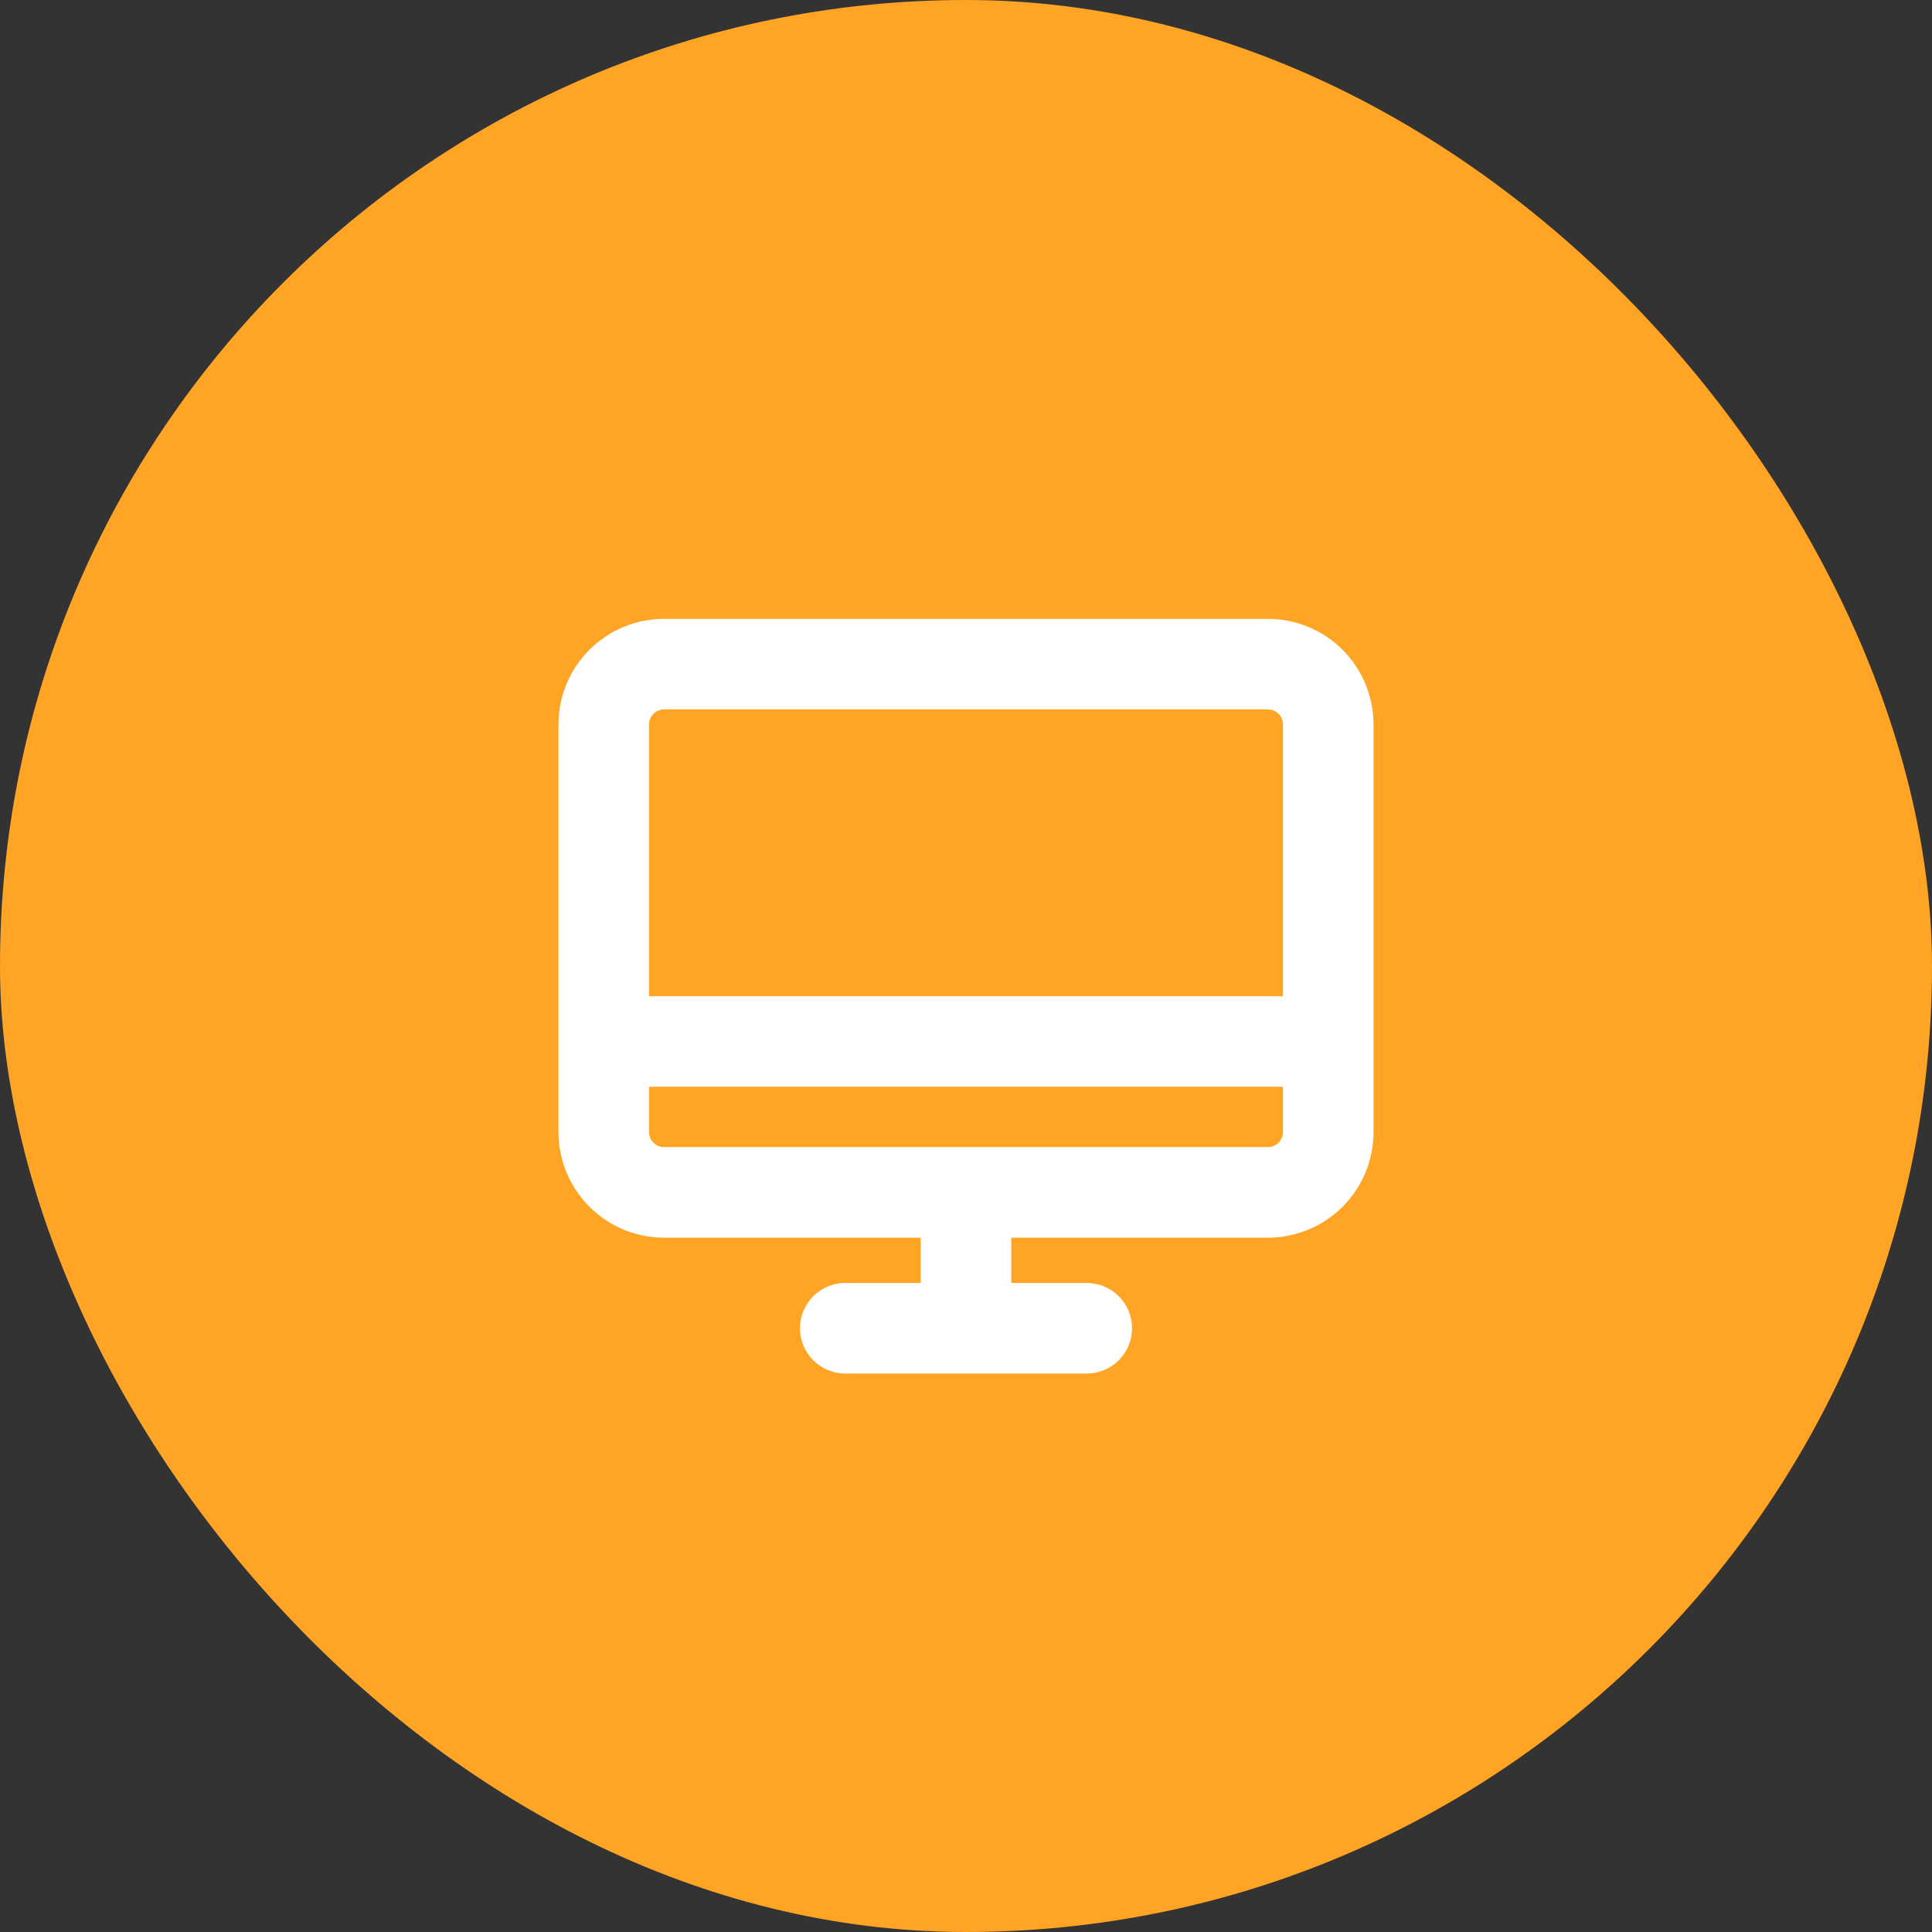
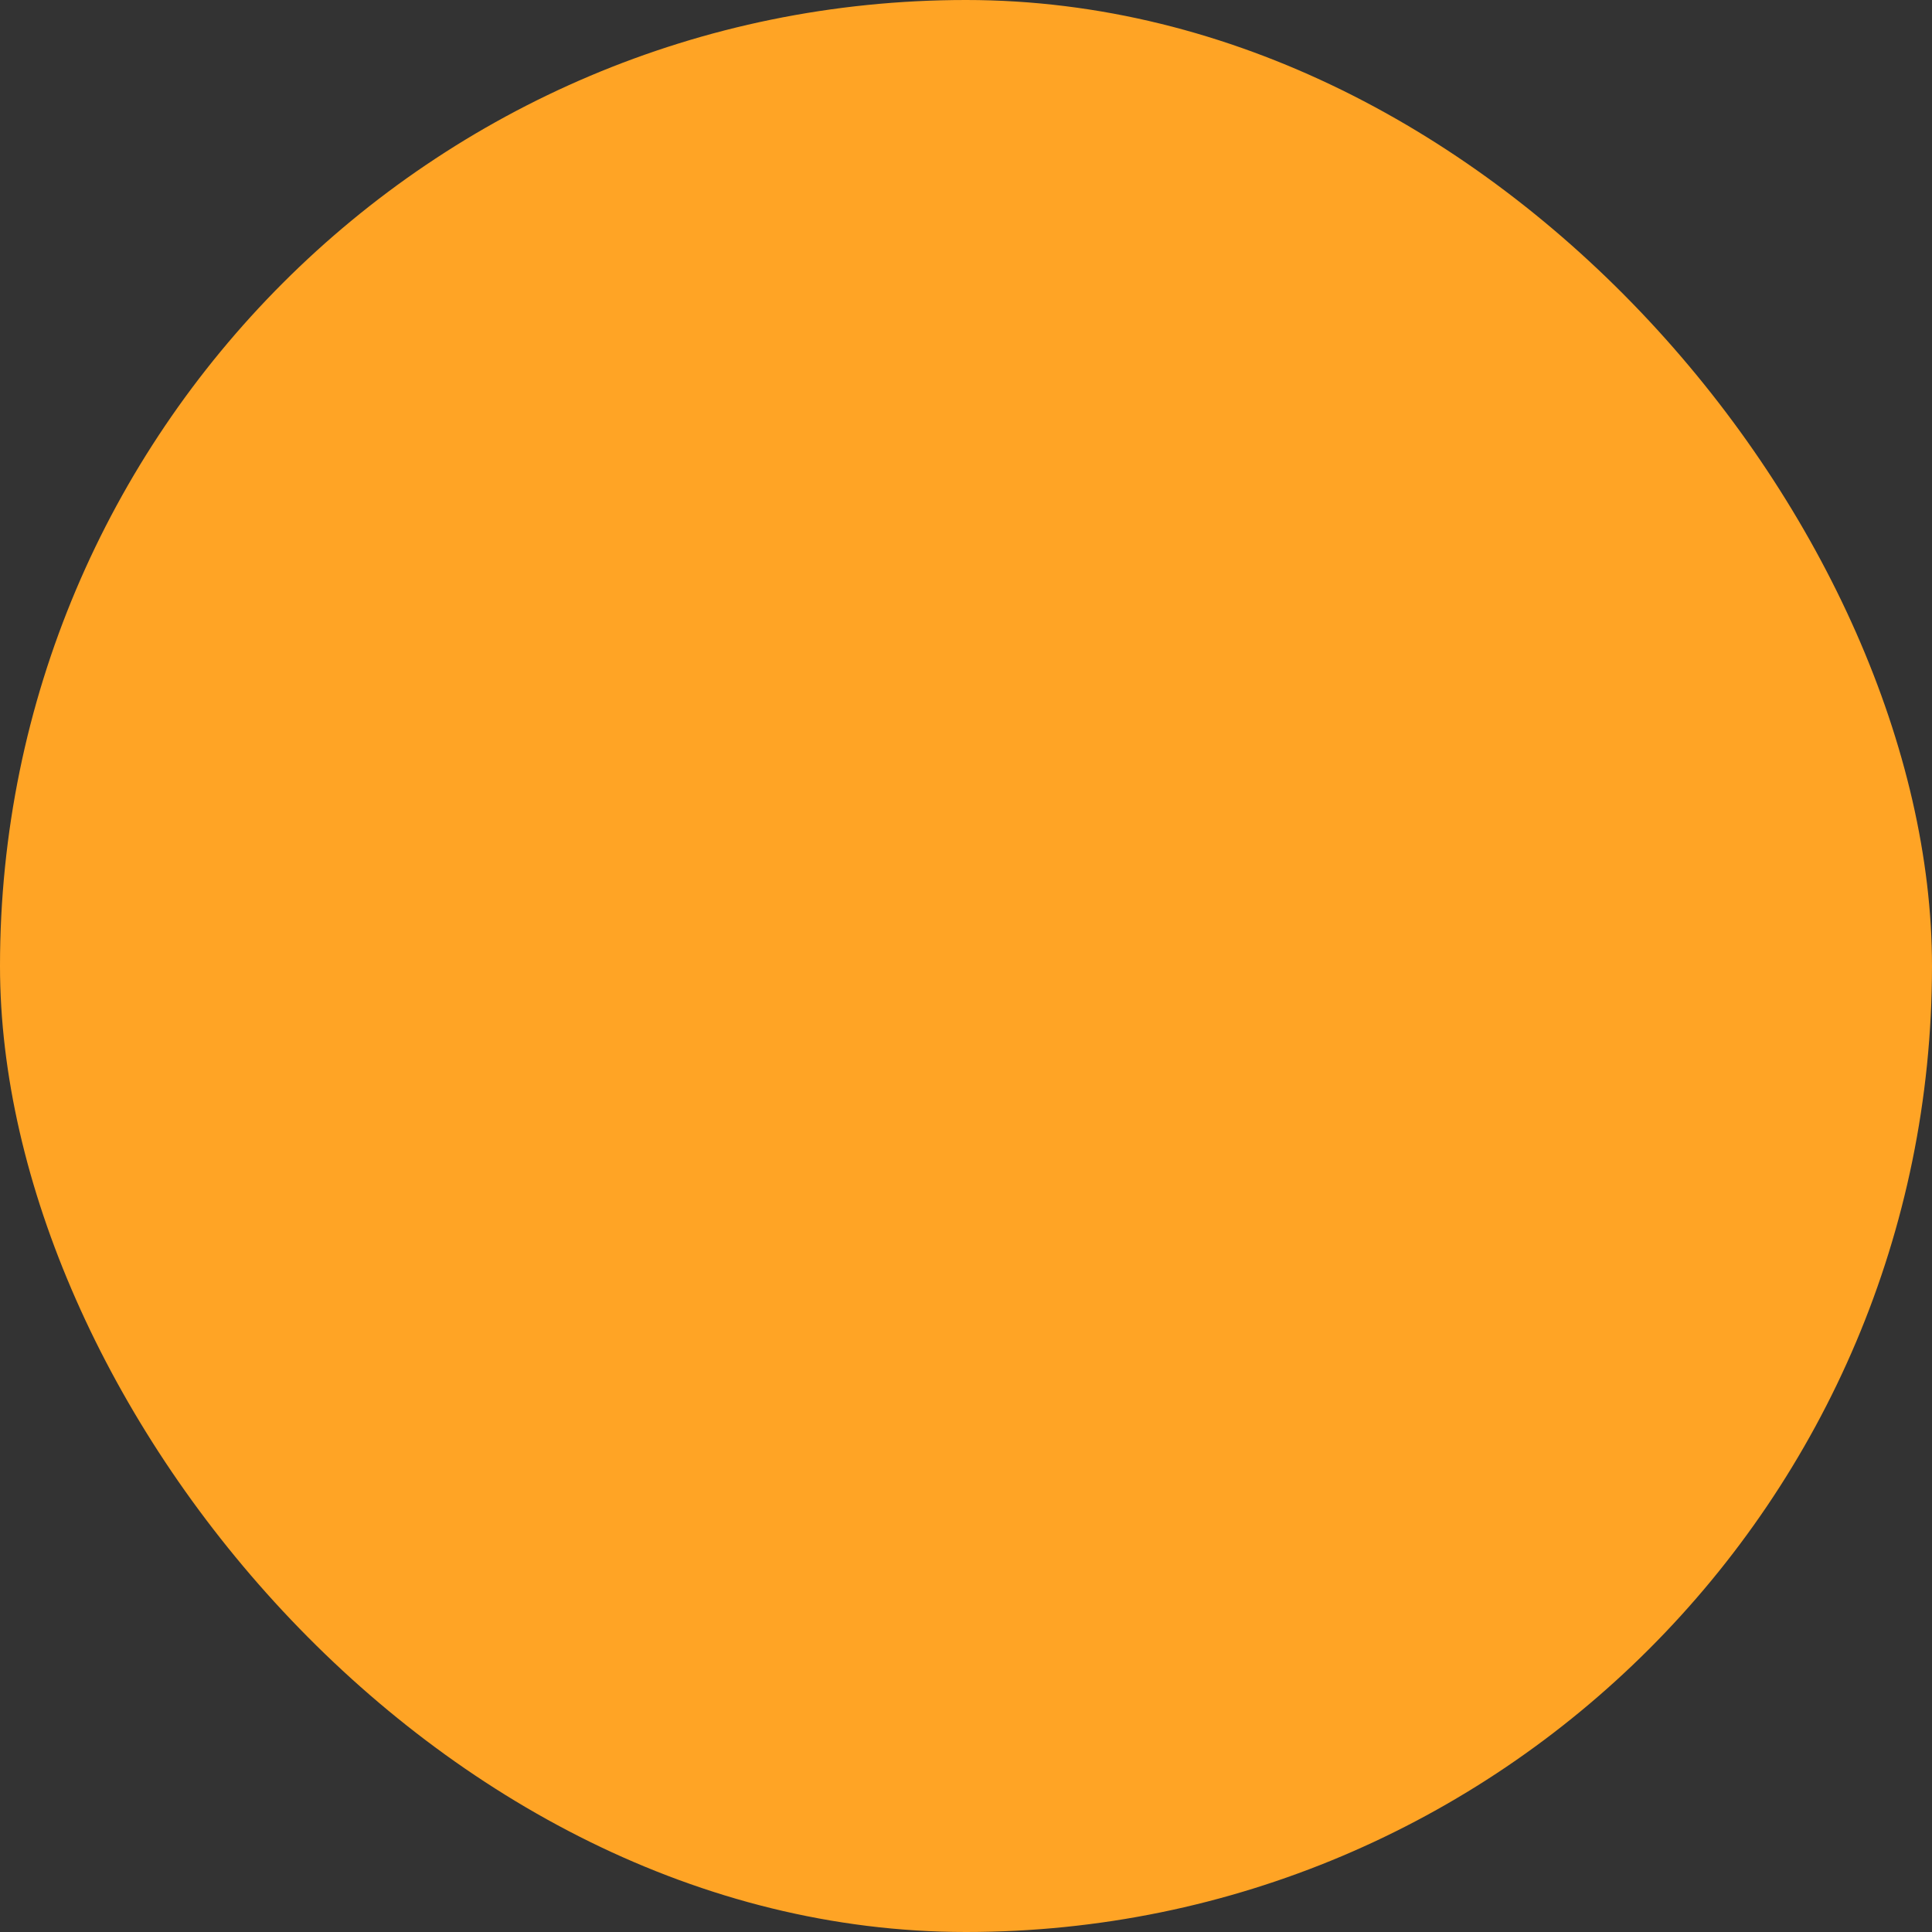
<svg xmlns="http://www.w3.org/2000/svg" width="70" height="70" viewBox="0 0 70 70" fill="none">
  <rect x="0" y="0" width="70" height="70" fill="#333333" stroke="none" />
  <rect width="70" height="70" rx="35" fill="#FFA425" />
-   <path d="M45.938 22.422H24.062C23.047 22.422 22.073 22.825 21.356 23.543C20.638 24.261 20.234 25.235 20.234 26.25V41.016C20.234 42.031 20.638 43.005 21.356 43.722C22.073 44.44 23.047 44.844 24.062 44.844H33.359V46.484H30.625C30.19 46.484 29.773 46.657 29.465 46.965C29.157 47.273 28.984 47.69 28.984 48.125C28.984 48.56 29.157 48.977 29.465 49.285C29.773 49.593 30.19 49.766 30.625 49.766H39.375C39.81 49.766 40.227 49.593 40.535 49.285C40.843 48.977 41.016 48.56 41.016 48.125C41.016 47.69 40.843 47.273 40.535 46.965C40.227 46.657 39.81 46.484 39.375 46.484H36.641V44.844H45.938C46.44 44.844 46.938 44.745 47.403 44.552C47.867 44.36 48.289 44.078 48.644 43.722C49 43.367 49.282 42.945 49.474 42.481C49.667 42.016 49.766 41.518 49.766 41.016V26.25C49.766 25.747 49.667 25.25 49.474 24.785C49.282 24.321 49 23.899 48.644 23.543C48.289 23.188 47.867 22.906 47.403 22.713C46.938 22.521 46.44 22.422 45.938 22.422ZM24.062 25.703H45.938C46.083 25.703 46.222 25.761 46.324 25.863C46.427 25.966 46.484 26.105 46.484 26.25V36.094H23.516V26.25C23.516 26.105 23.573 25.966 23.676 25.863C23.778 25.761 23.918 25.703 24.062 25.703ZM45.938 41.562H24.062C23.918 41.562 23.778 41.505 23.676 41.402C23.573 41.3 23.516 41.161 23.516 41.016V39.375H46.484V41.016C46.484 41.161 46.427 41.3 46.324 41.402C46.222 41.505 46.083 41.562 45.938 41.562Z" fill="white" />
</svg>